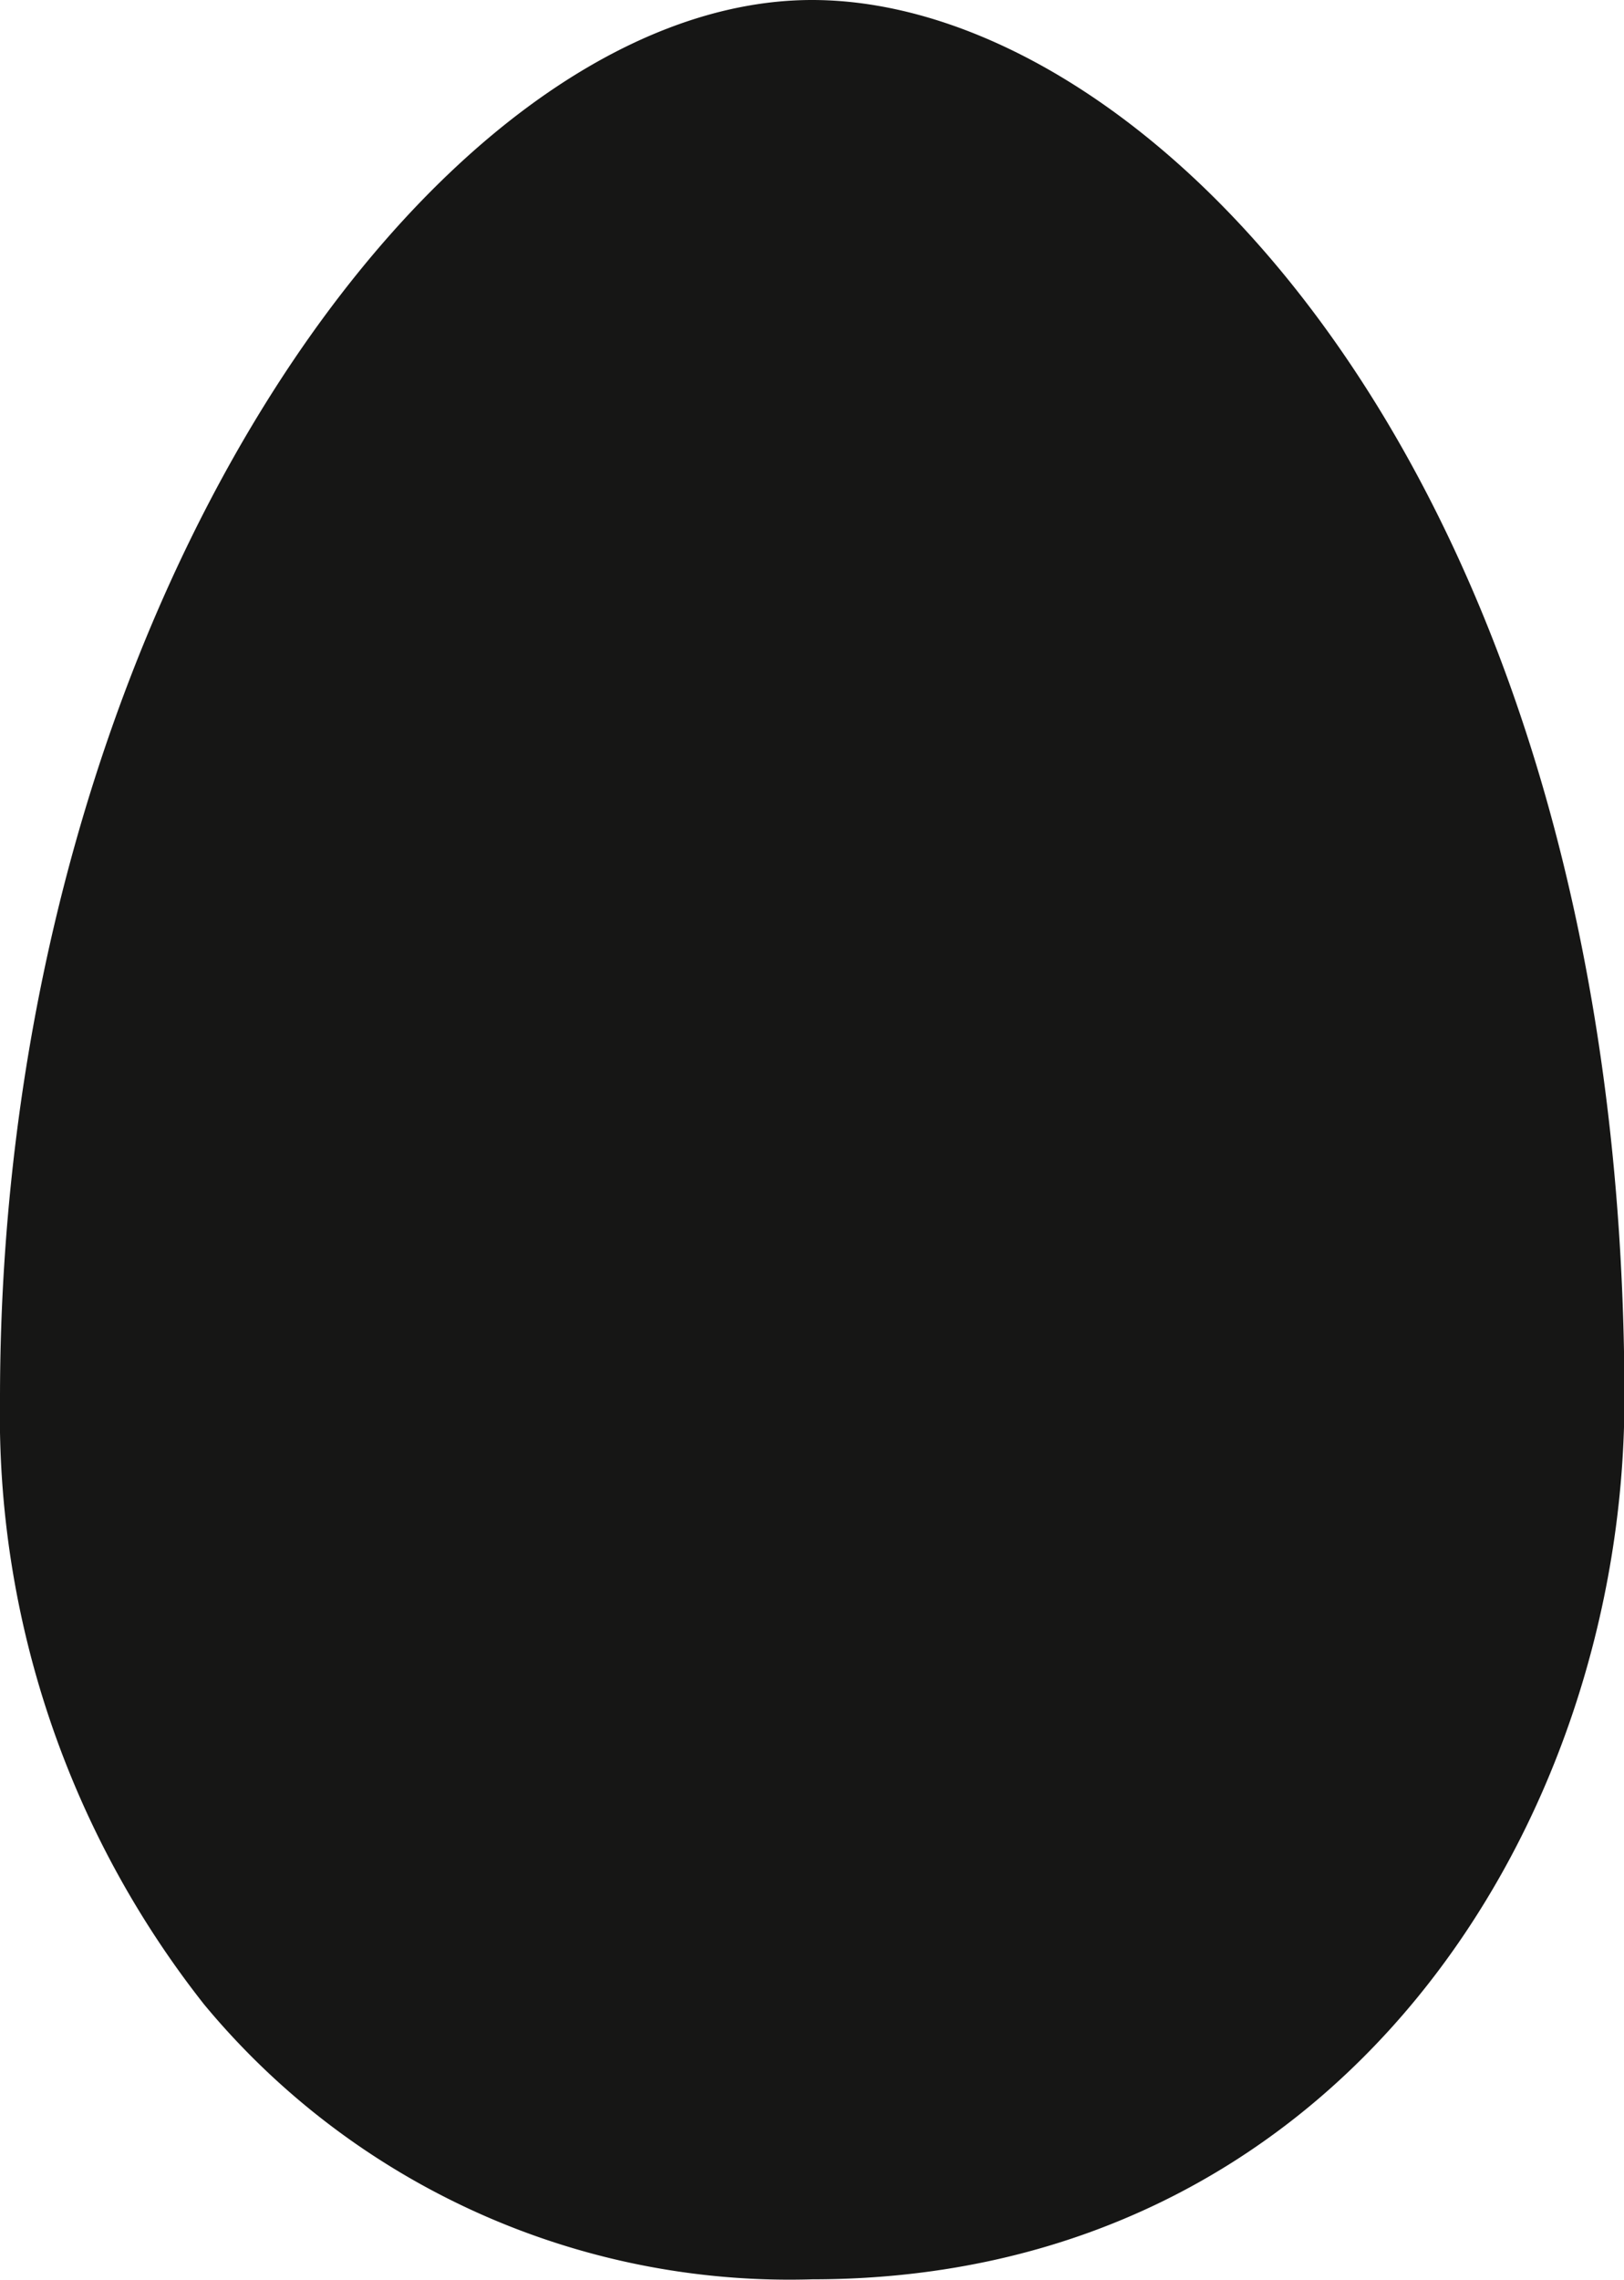
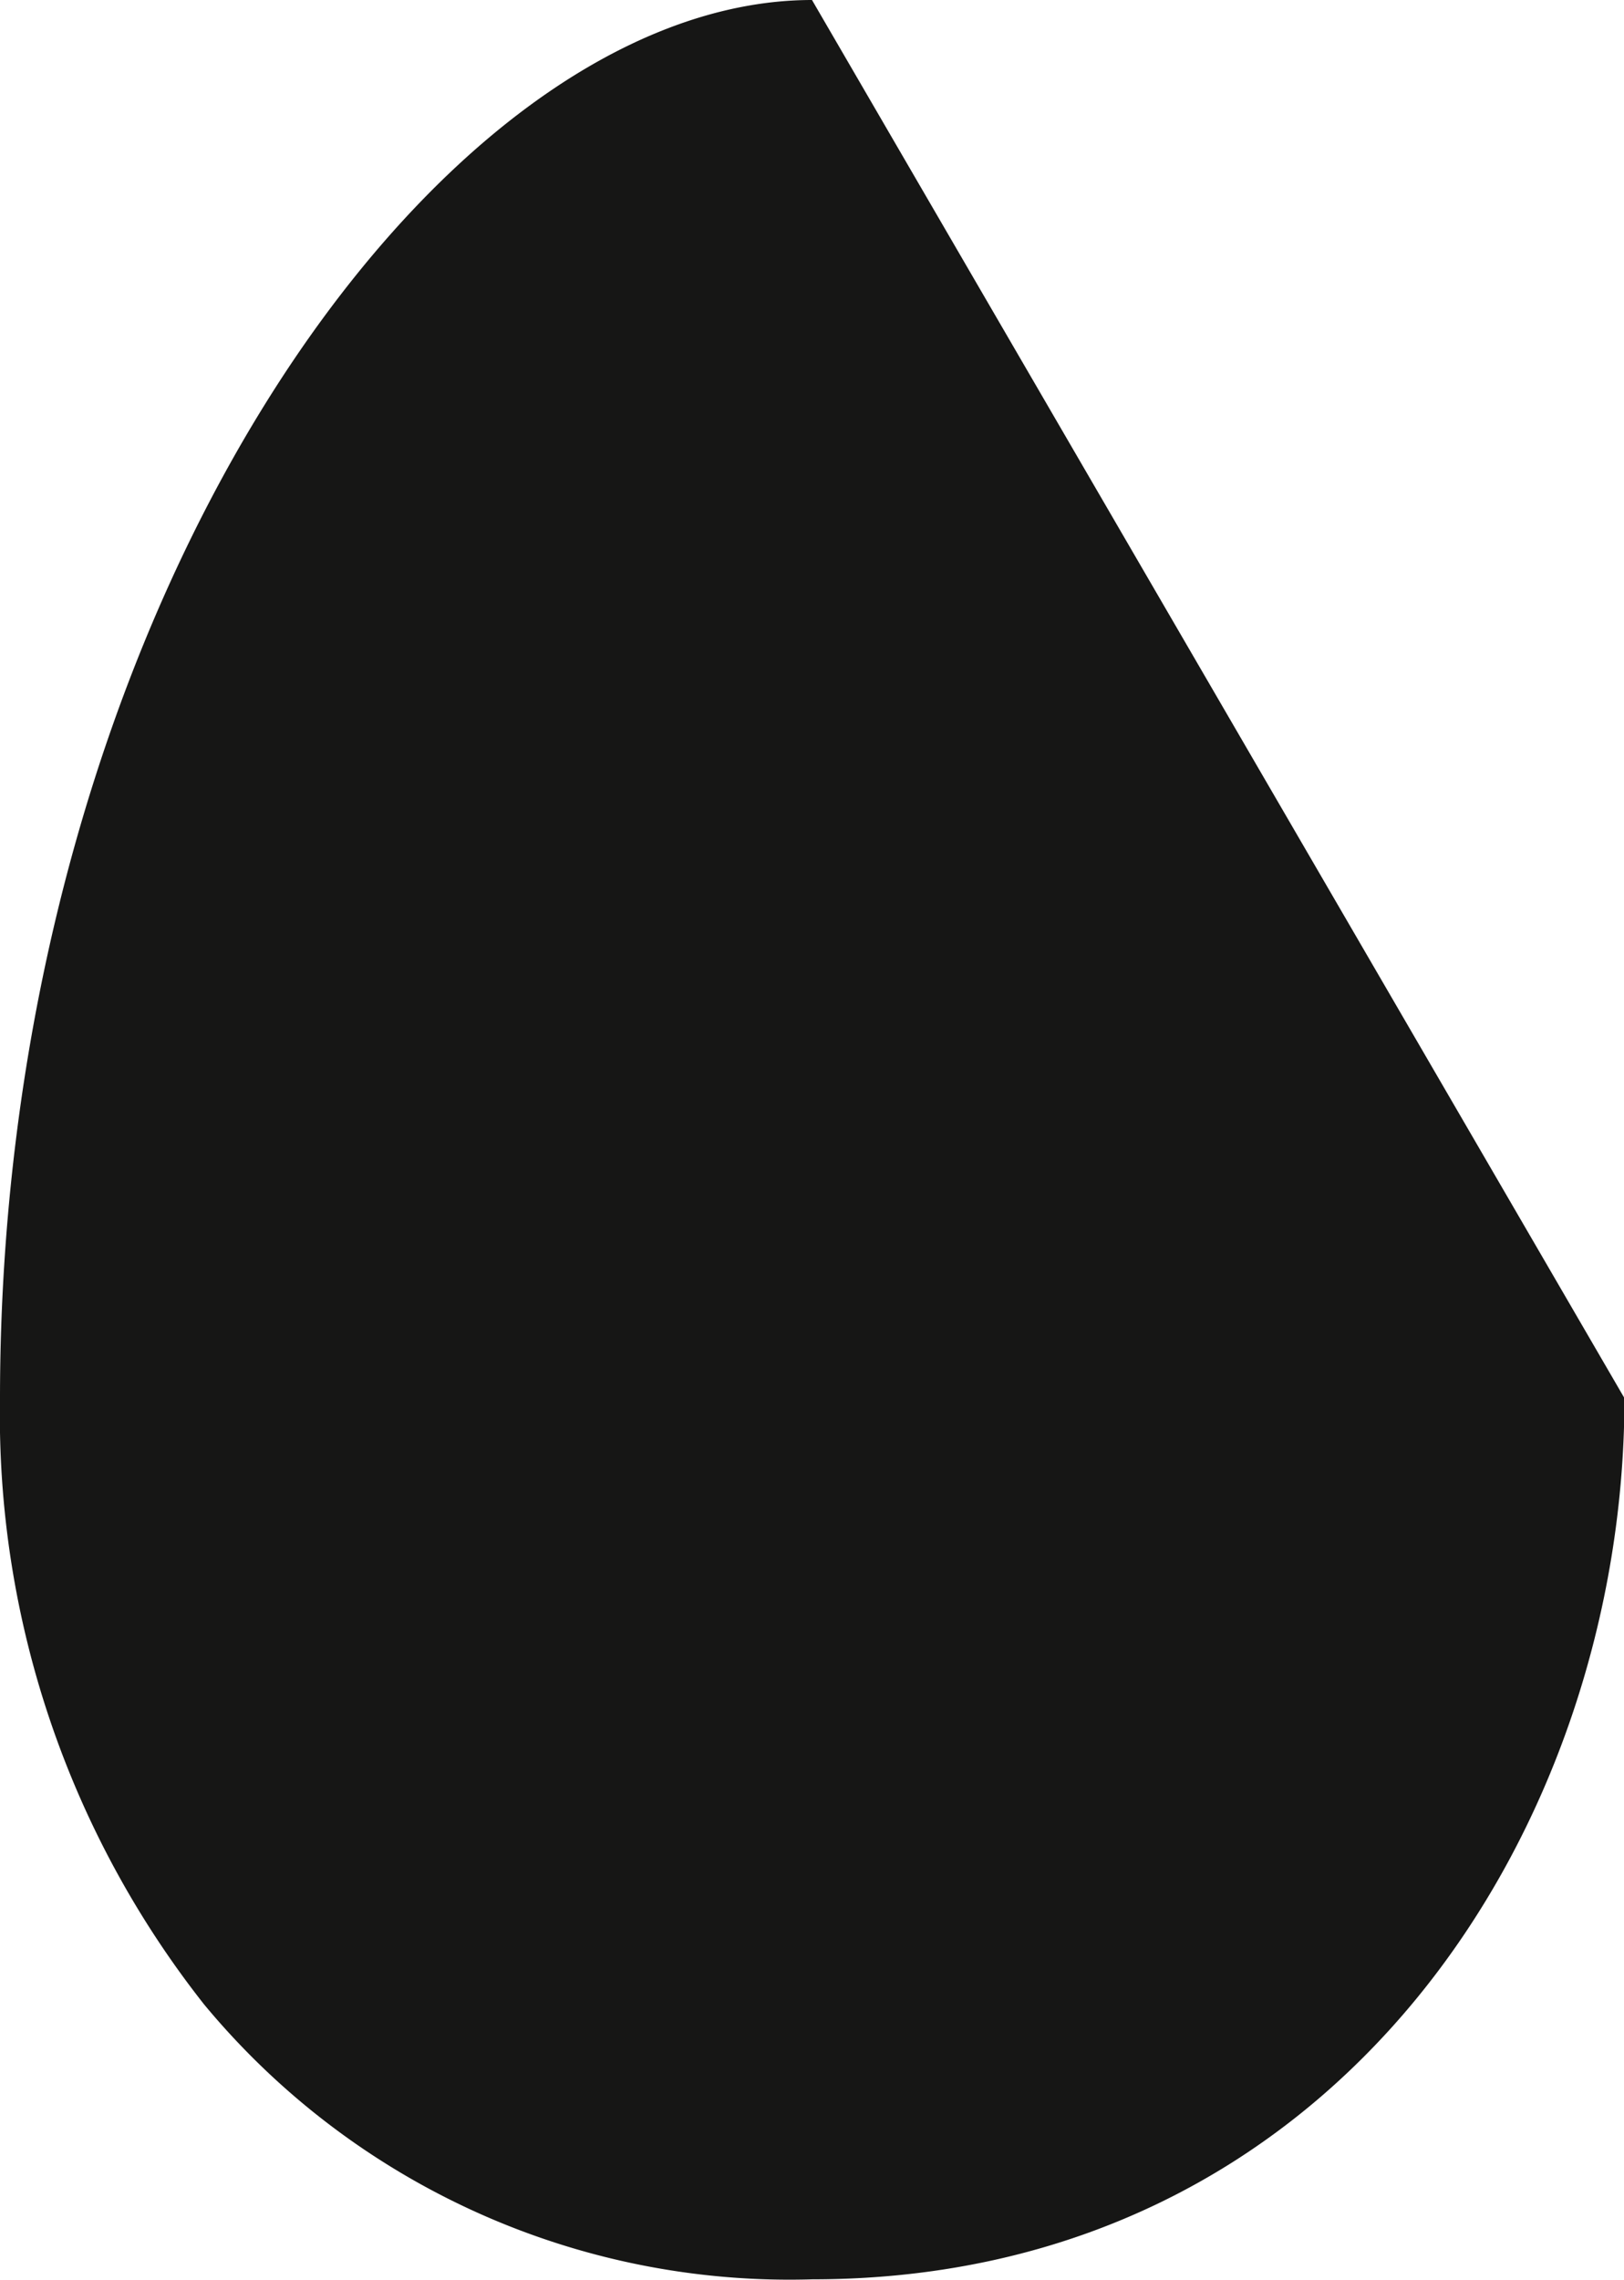
<svg xmlns="http://www.w3.org/2000/svg" width="10.944" height="15.356" viewBox="0 0 10.944 15.356">
-   <path id="Path_1896" data-name="Path 1896" d="M8.607,0C6.076,0,3.135,4.115,3.135,9.421A6.406,6.406,0,0,0,4.51,13.5a5.122,5.122,0,0,0,4.1,1.852c3.554,0,5.472-3.058,5.472-5.935C14.079,3.274,10.9,0,8.607,0" transform="translate(-3.135)" fill="#161615" />
+   <path id="Path_1896" data-name="Path 1896" d="M8.607,0C6.076,0,3.135,4.115,3.135,9.421A6.406,6.406,0,0,0,4.51,13.5a5.122,5.122,0,0,0,4.1,1.852c3.554,0,5.472-3.058,5.472-5.935" transform="translate(-3.135)" fill="#161615" />
</svg>